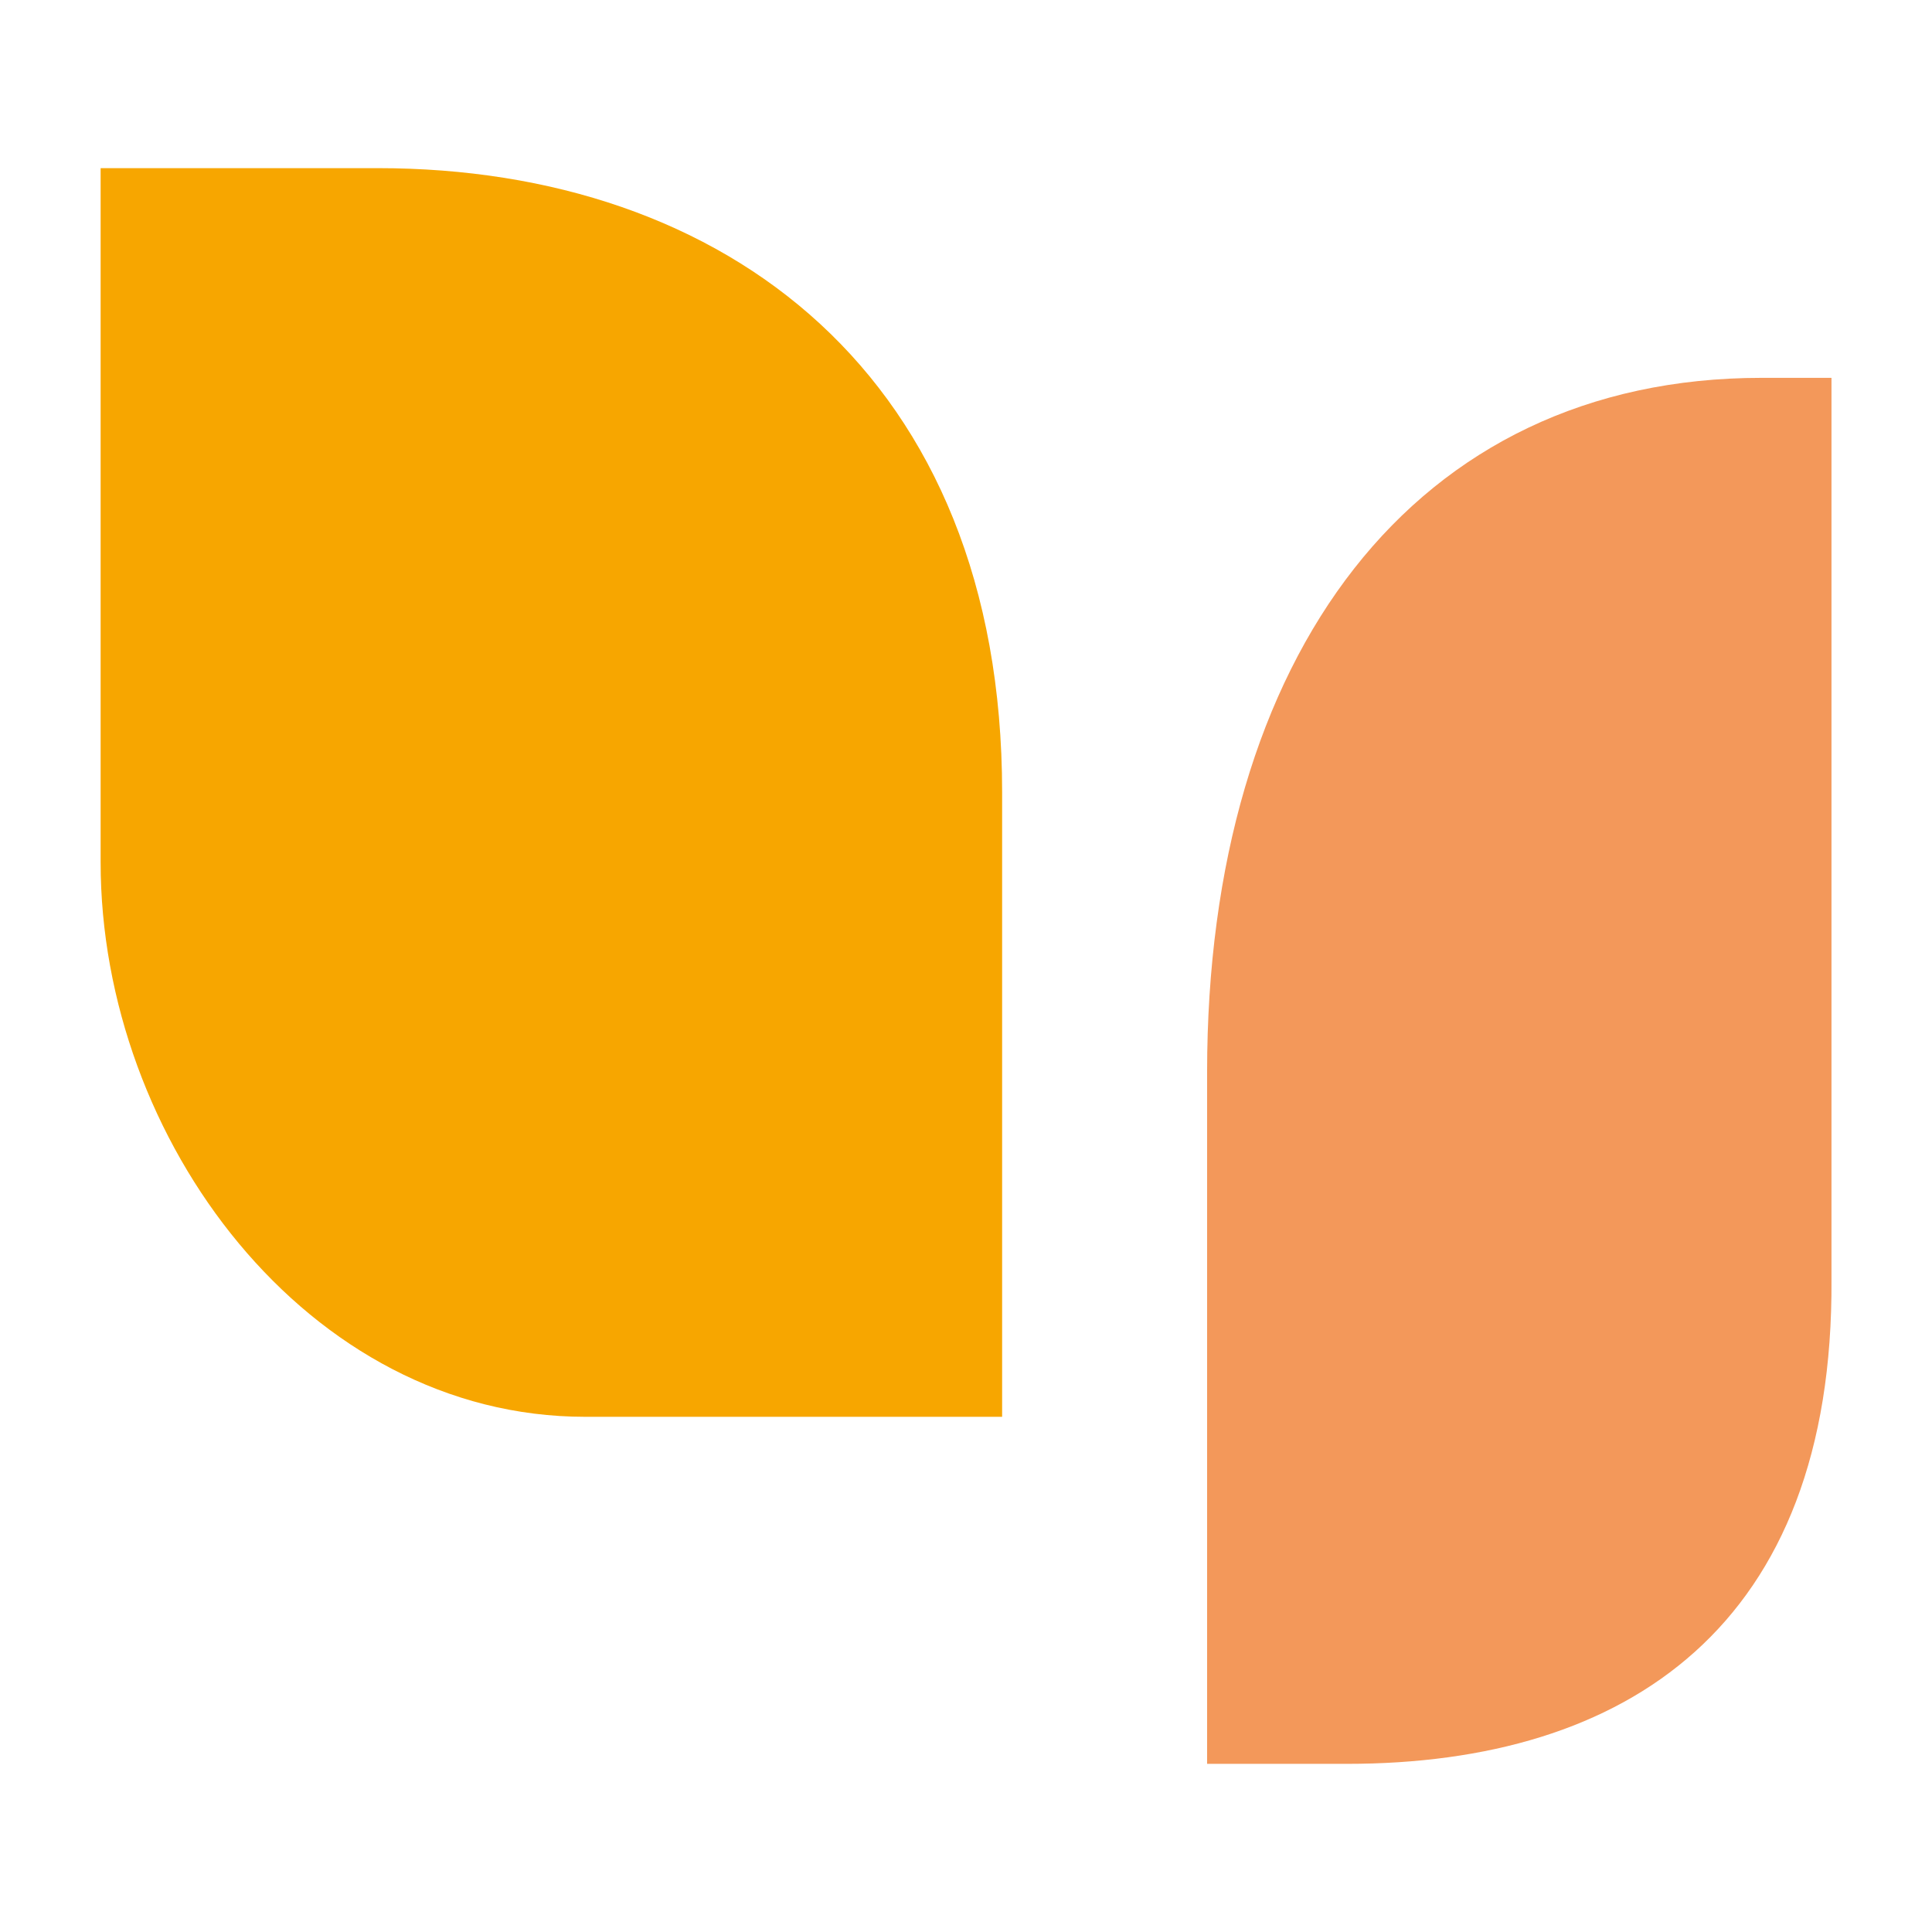
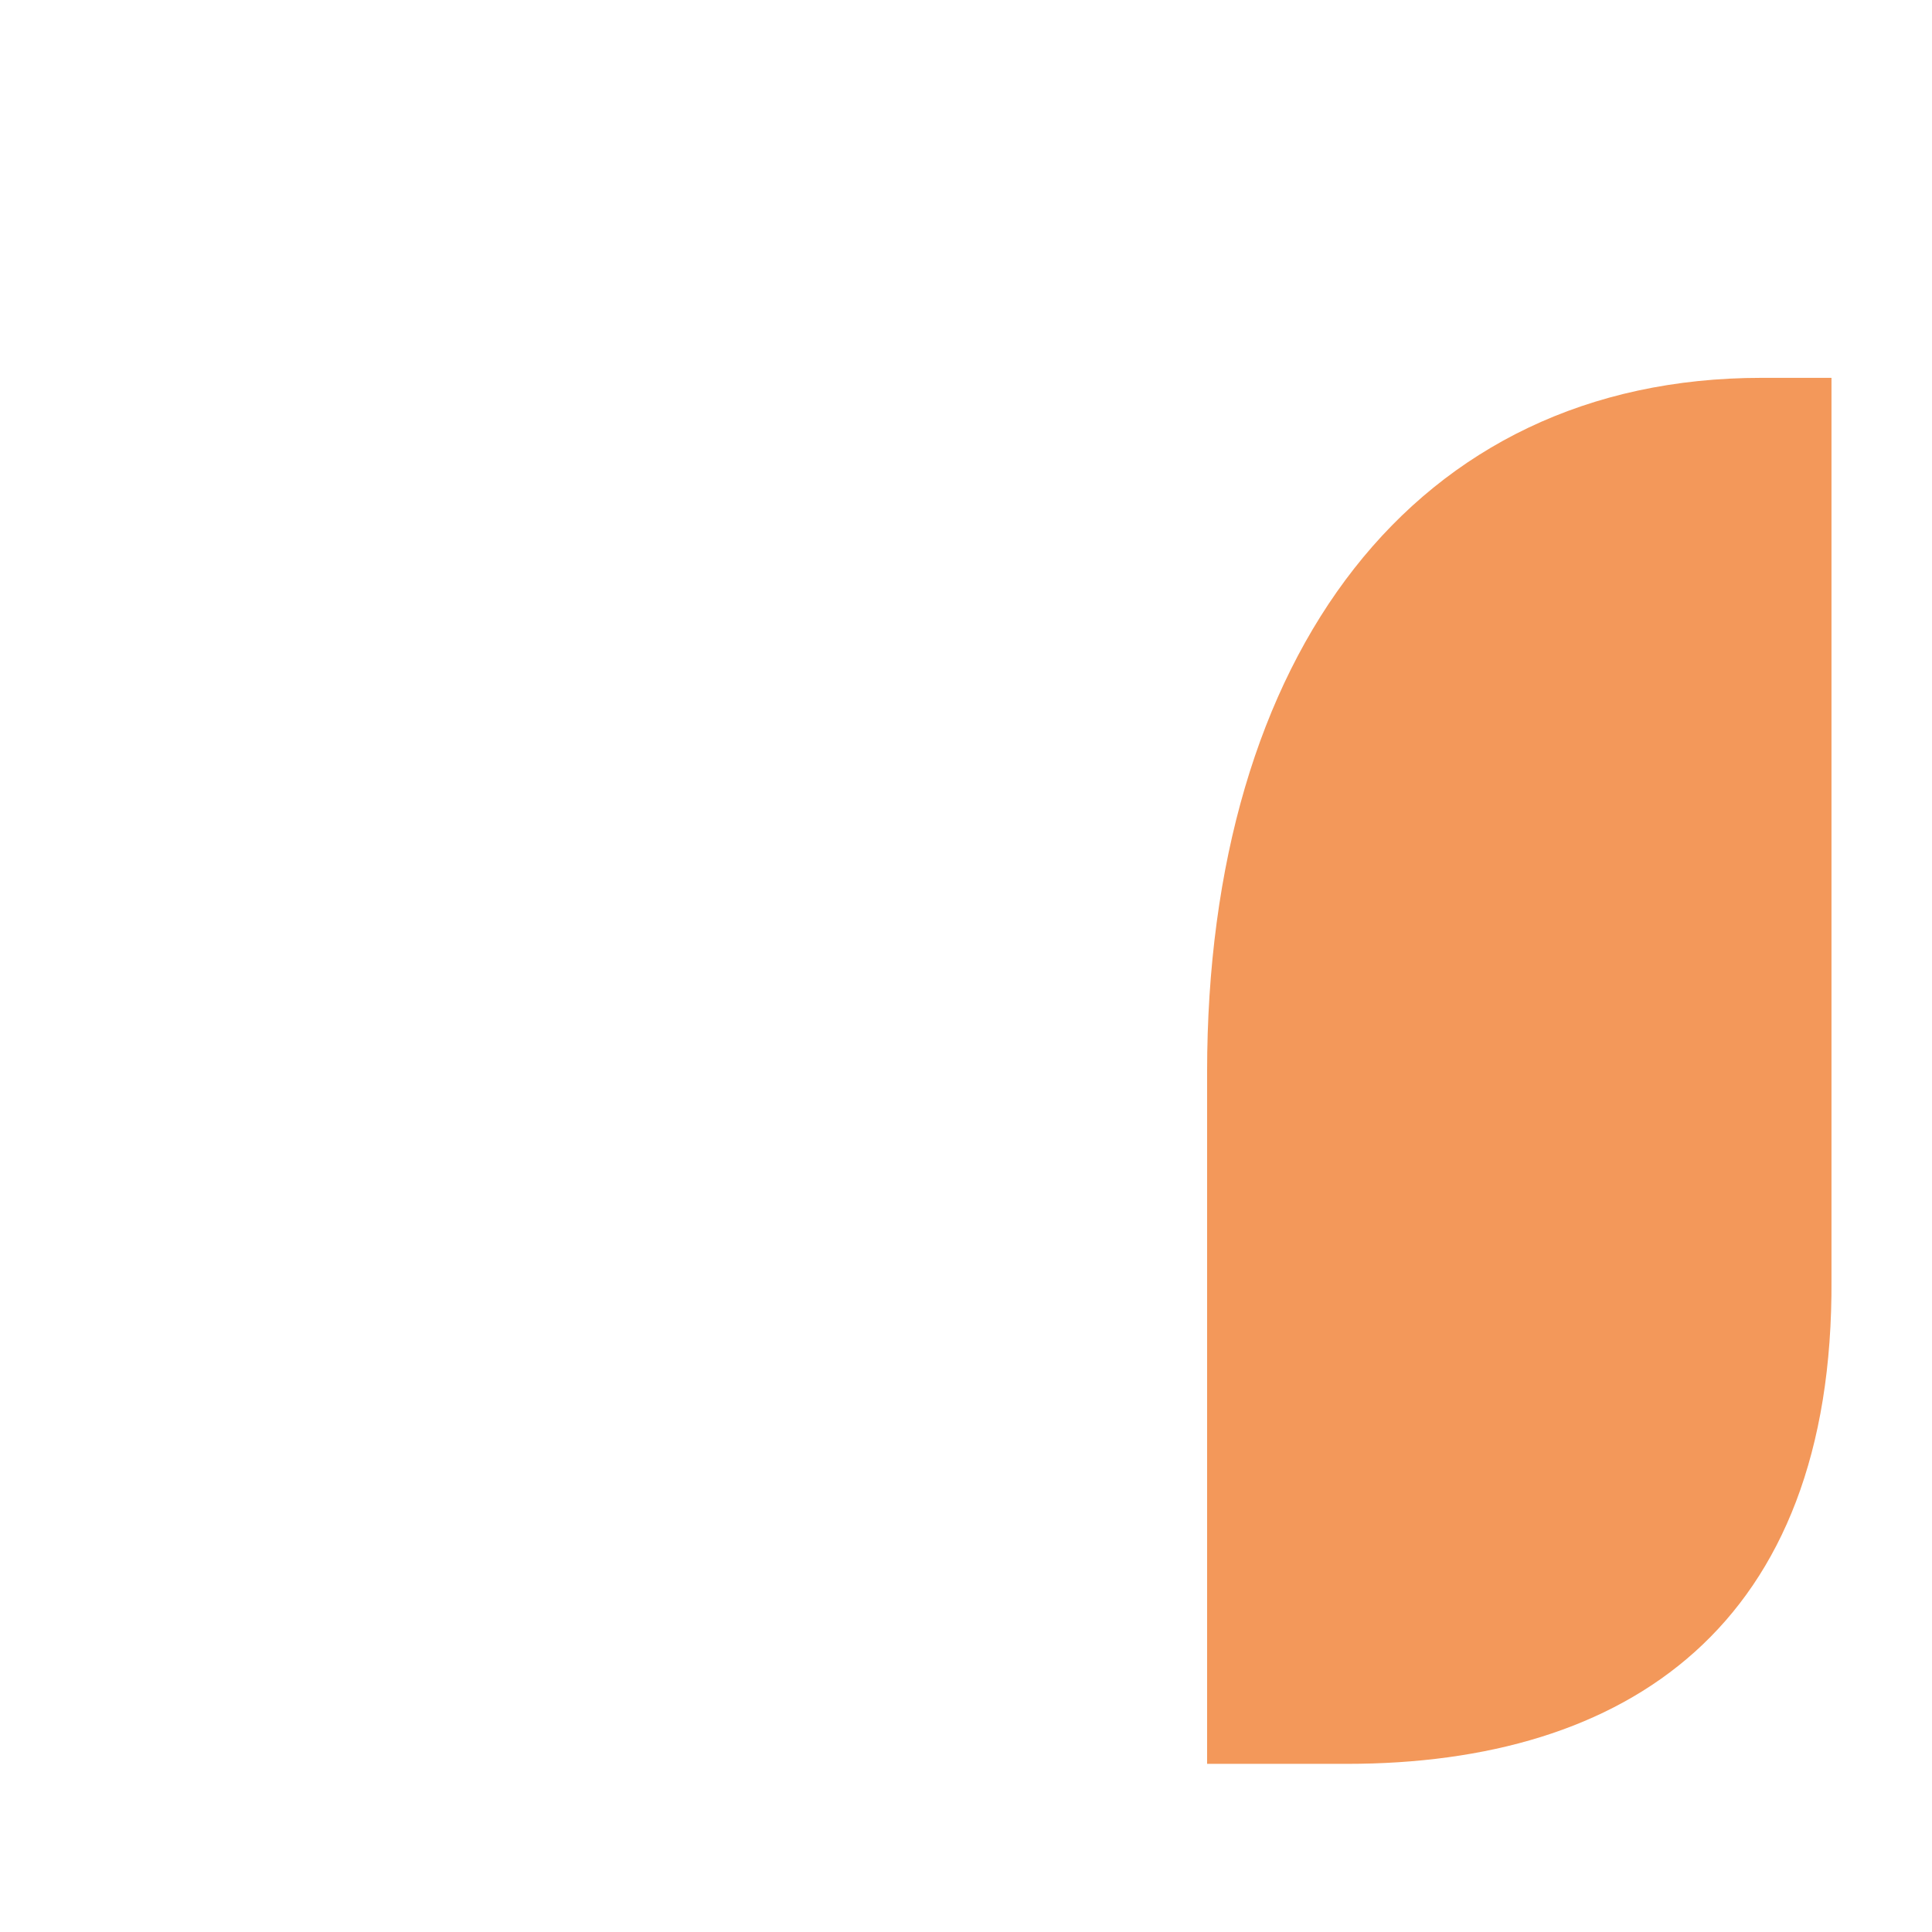
<svg xmlns="http://www.w3.org/2000/svg" viewBox="0 0 1920 1920">
  <style>@keyframes leftWing1 {80% {rotate:0deg;}90% {rotate:-10deg;}} @keyframes rightWing1 {80% {rotate:0deg;}90% {rotate:10deg;}} .logo-apui__feuille--gauche,.logo-apui__feuille--centre{animation-duration: 6s;animation-iteration-count: infinite;animation-play-state: running;} .logo-apui__feuille--gauche{animation-name: leftWing1;transform-origin: 50% 70%;} .logo-apui__feuille--centre{animation-name: rightWing1;transform-origin: 50% 80%;}</style>
-   <path class="logo-apui__feuille logo-apui__feuille--gauche" fill="#F7A600" d="M995.9,787.5c0-414.4-275.5-620.4-620.4-620.4H100V857c0,275.5,206,551,481.5,551h414.4V787.5z" />
  <path class="logo-apui__feuille logo-apui__feuille--centre" fill="#F3985A" d="M1338.5,1752.9h-138.9v-687.5c0-414.4,206-689.9,551-689.9h69.5v895.9C1822.4,1616.4,1616.4,1752.9,1338.5,1752.9z" />
</svg>